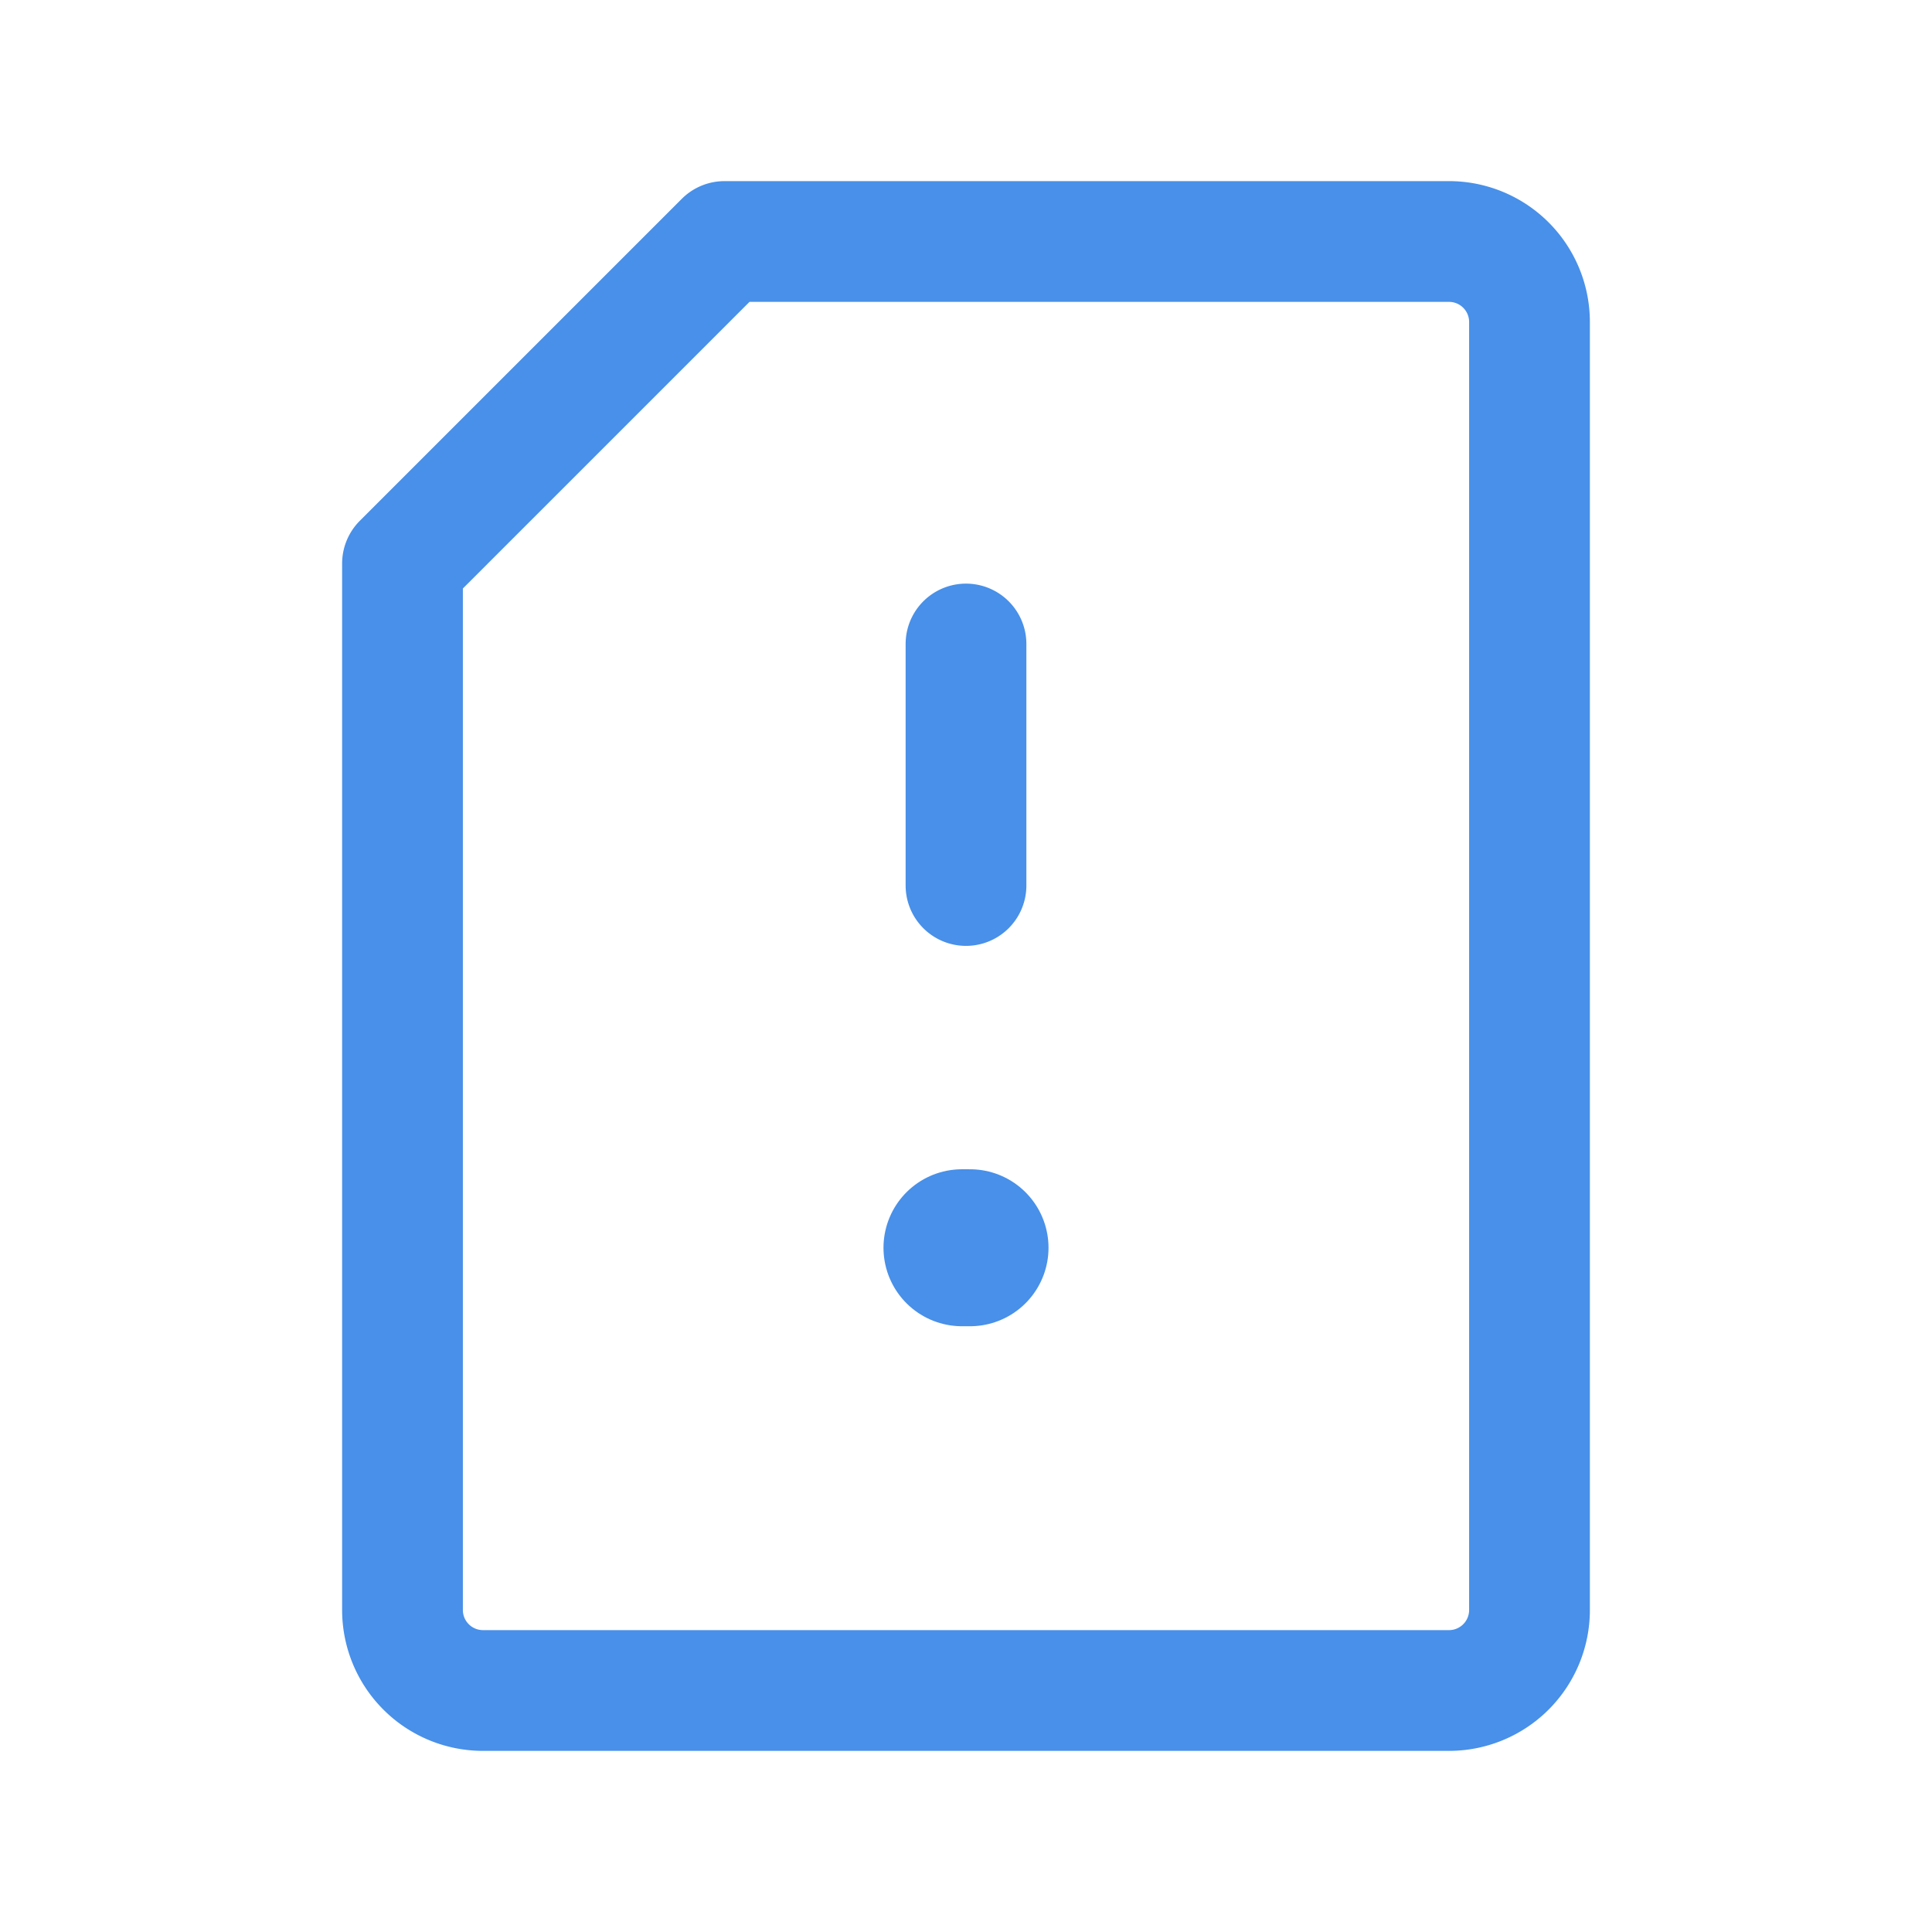
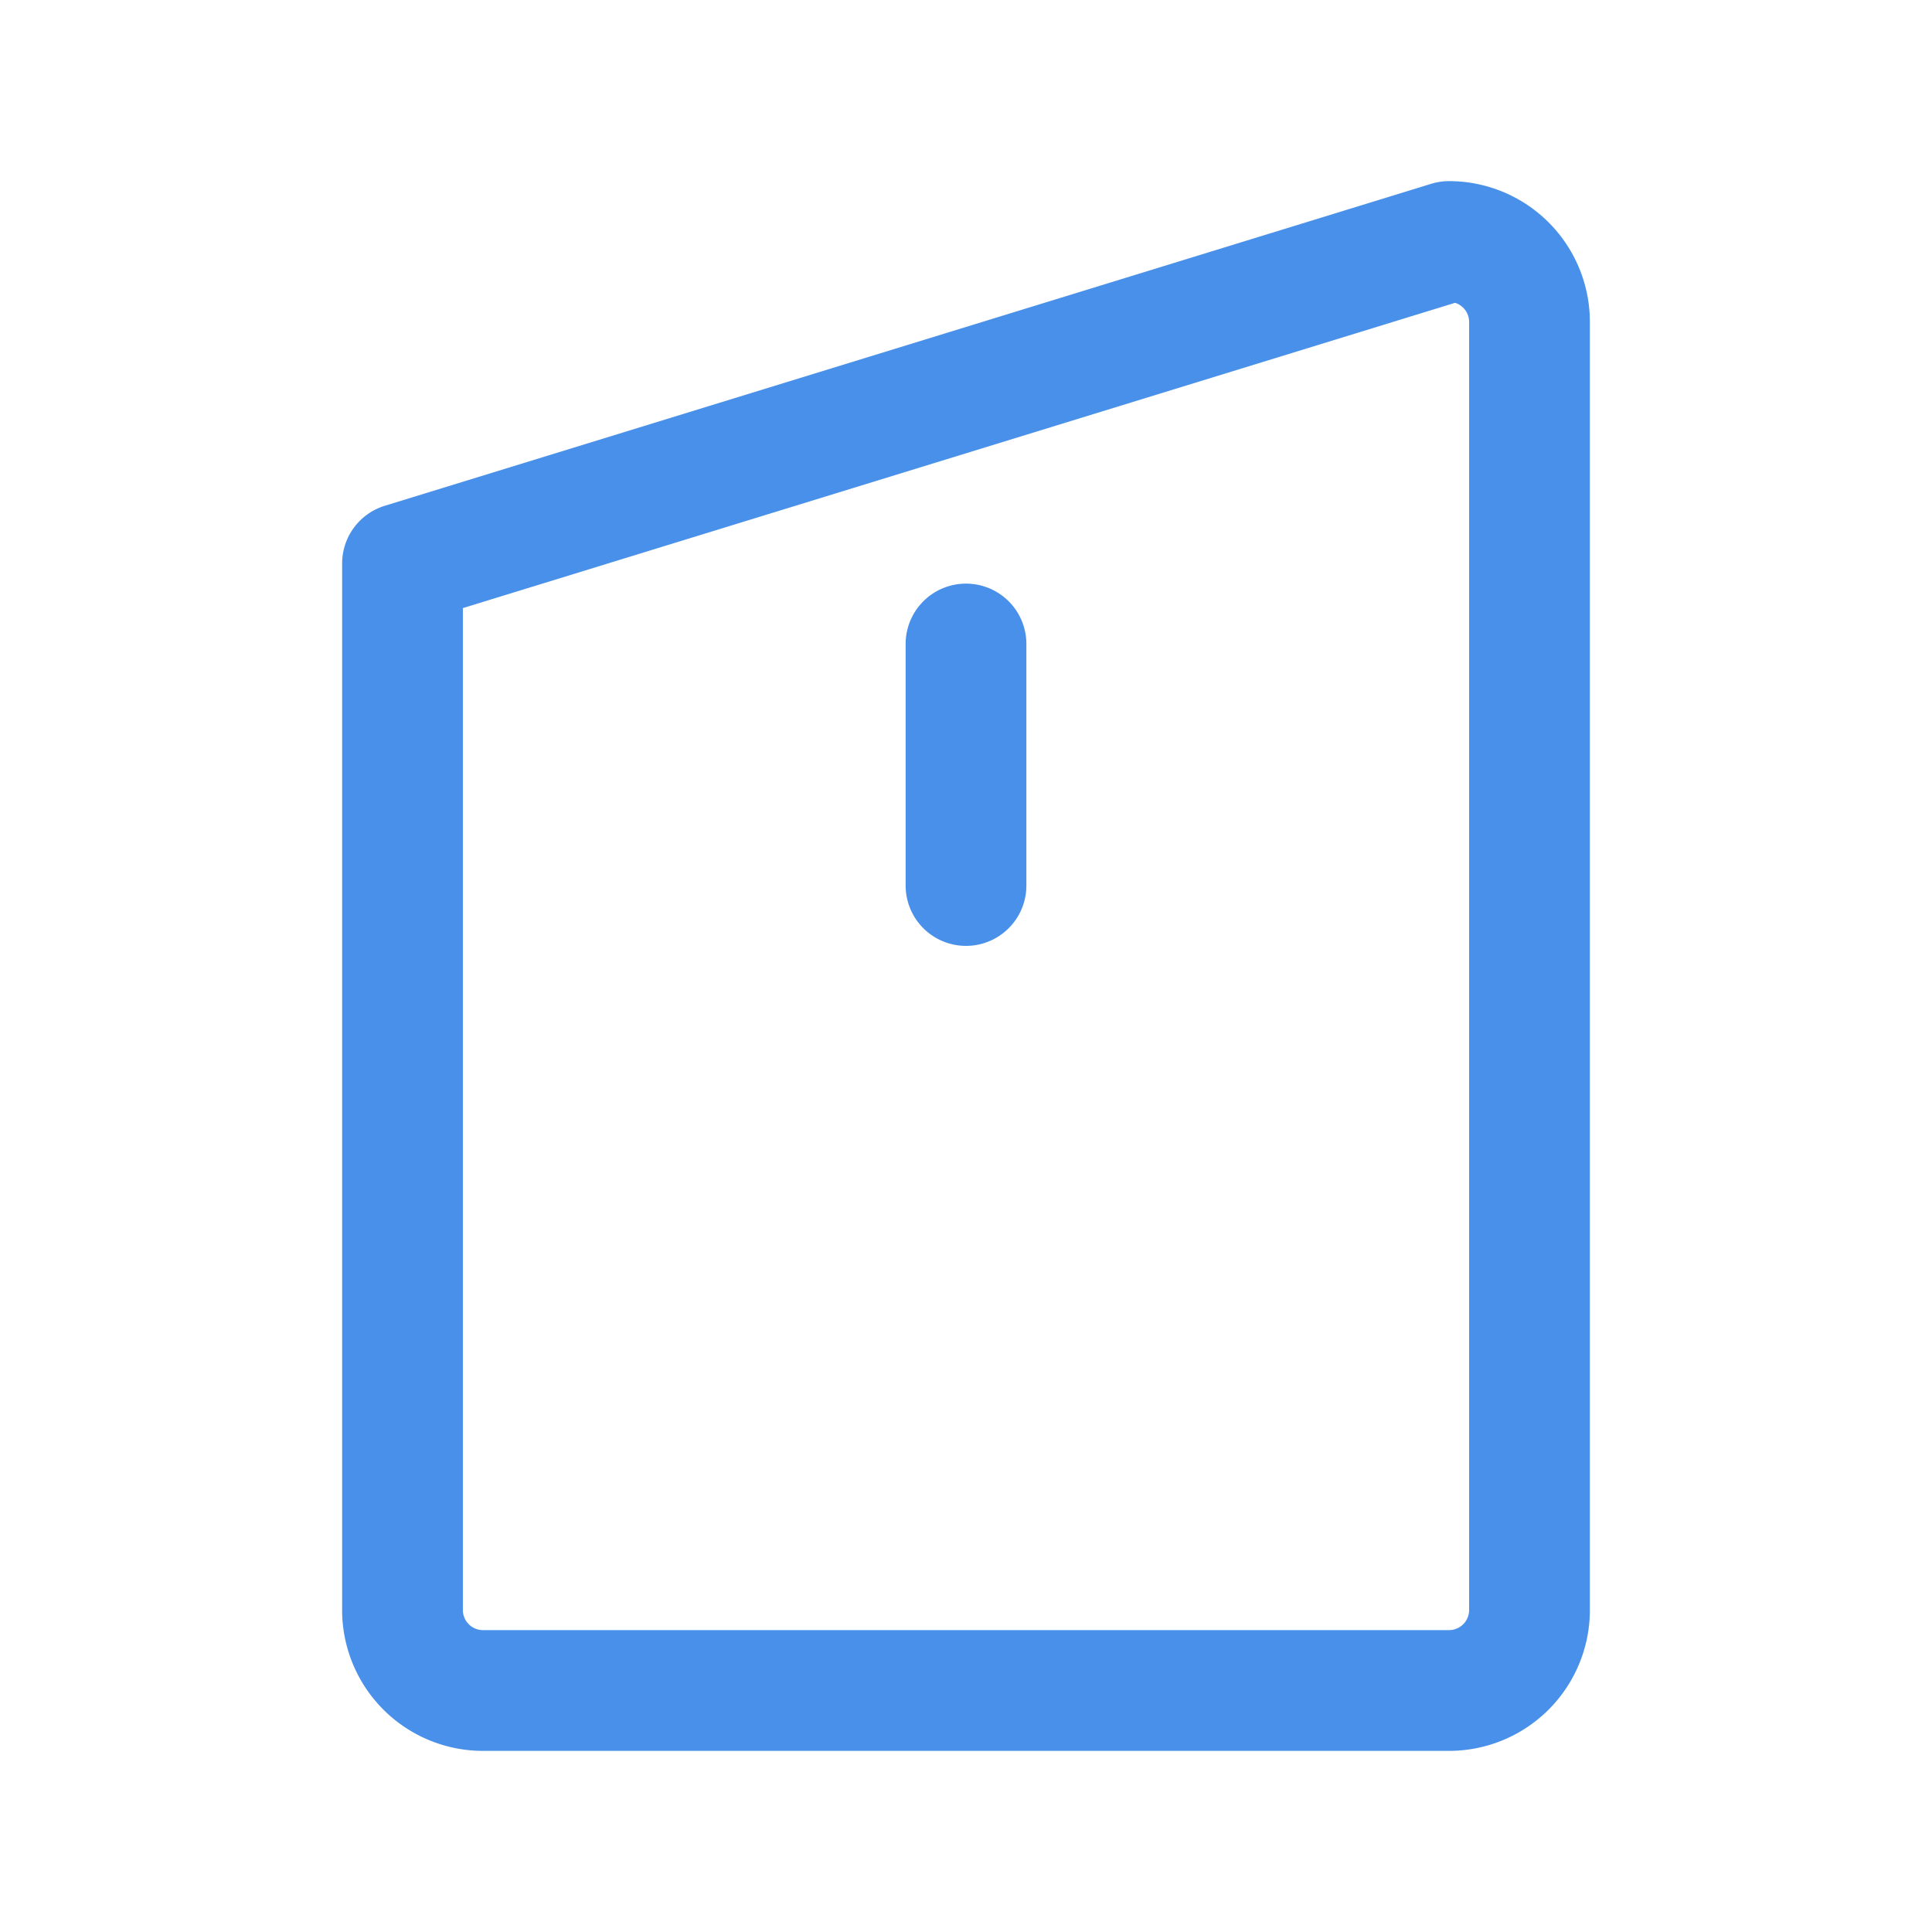
<svg xmlns="http://www.w3.org/2000/svg" fill="#4890e9fb" width="800px" height="800px" viewBox="0 0 24 24" id="file-alert-left" class="icon line">
-   <line id="primary-upstroke" x1="11.95" y1="15.5" x2="12.05" y2="15.5" style="fill: none; stroke:#4890e9fb; stroke-linecap: round; stroke-linejoin: round; stroke-width: 1.95;" />
-   <path id="primary" d="M12,8v3m6,10a1,1,0,0,0,1-1V4a1,1,0,0,0-1-1H9L5,7V20a1,1,0,0,0,1,1Z" style="fill: none; stroke:#4890e9fb; stroke-linecap: round; stroke-linejoin: round; stroke-width: 1.5;" />
+   <path id="primary" d="M12,8v3m6,10a1,1,0,0,0,1-1V4a1,1,0,0,0-1-1L5,7V20a1,1,0,0,0,1,1Z" style="fill: none; stroke:#4890e9fb; stroke-linecap: round; stroke-linejoin: round; stroke-width: 1.5;" />
</svg>